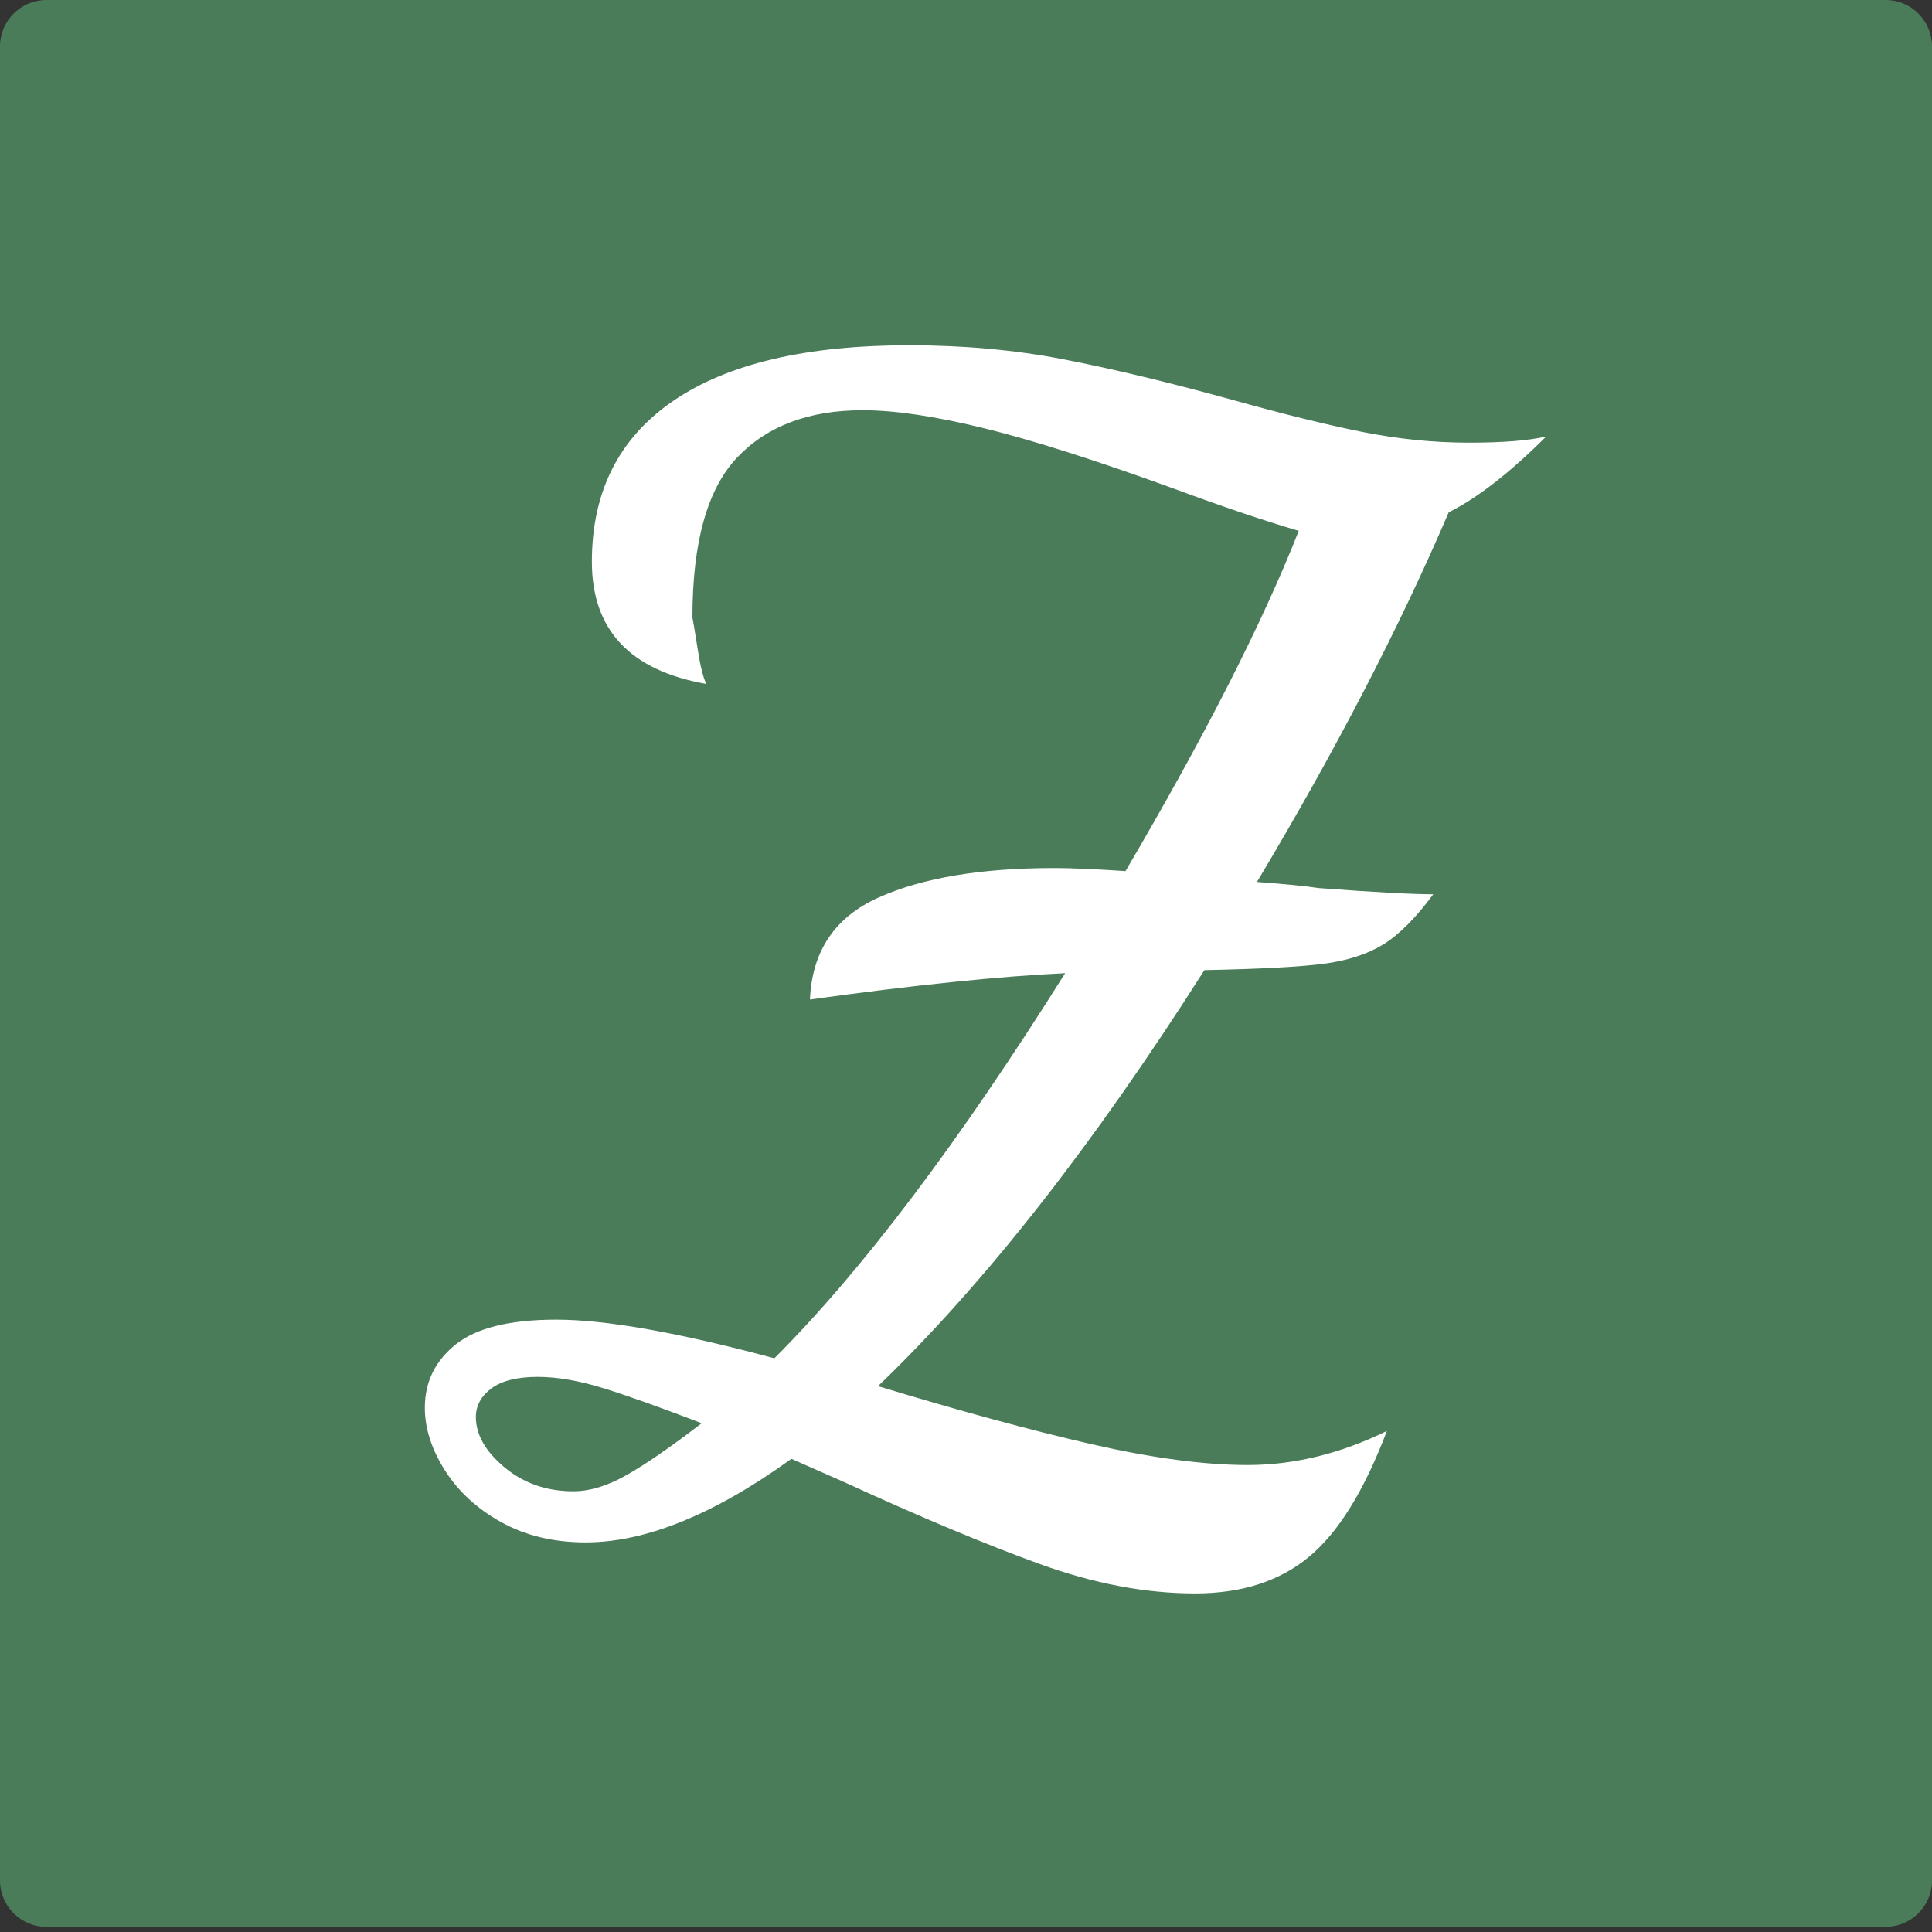
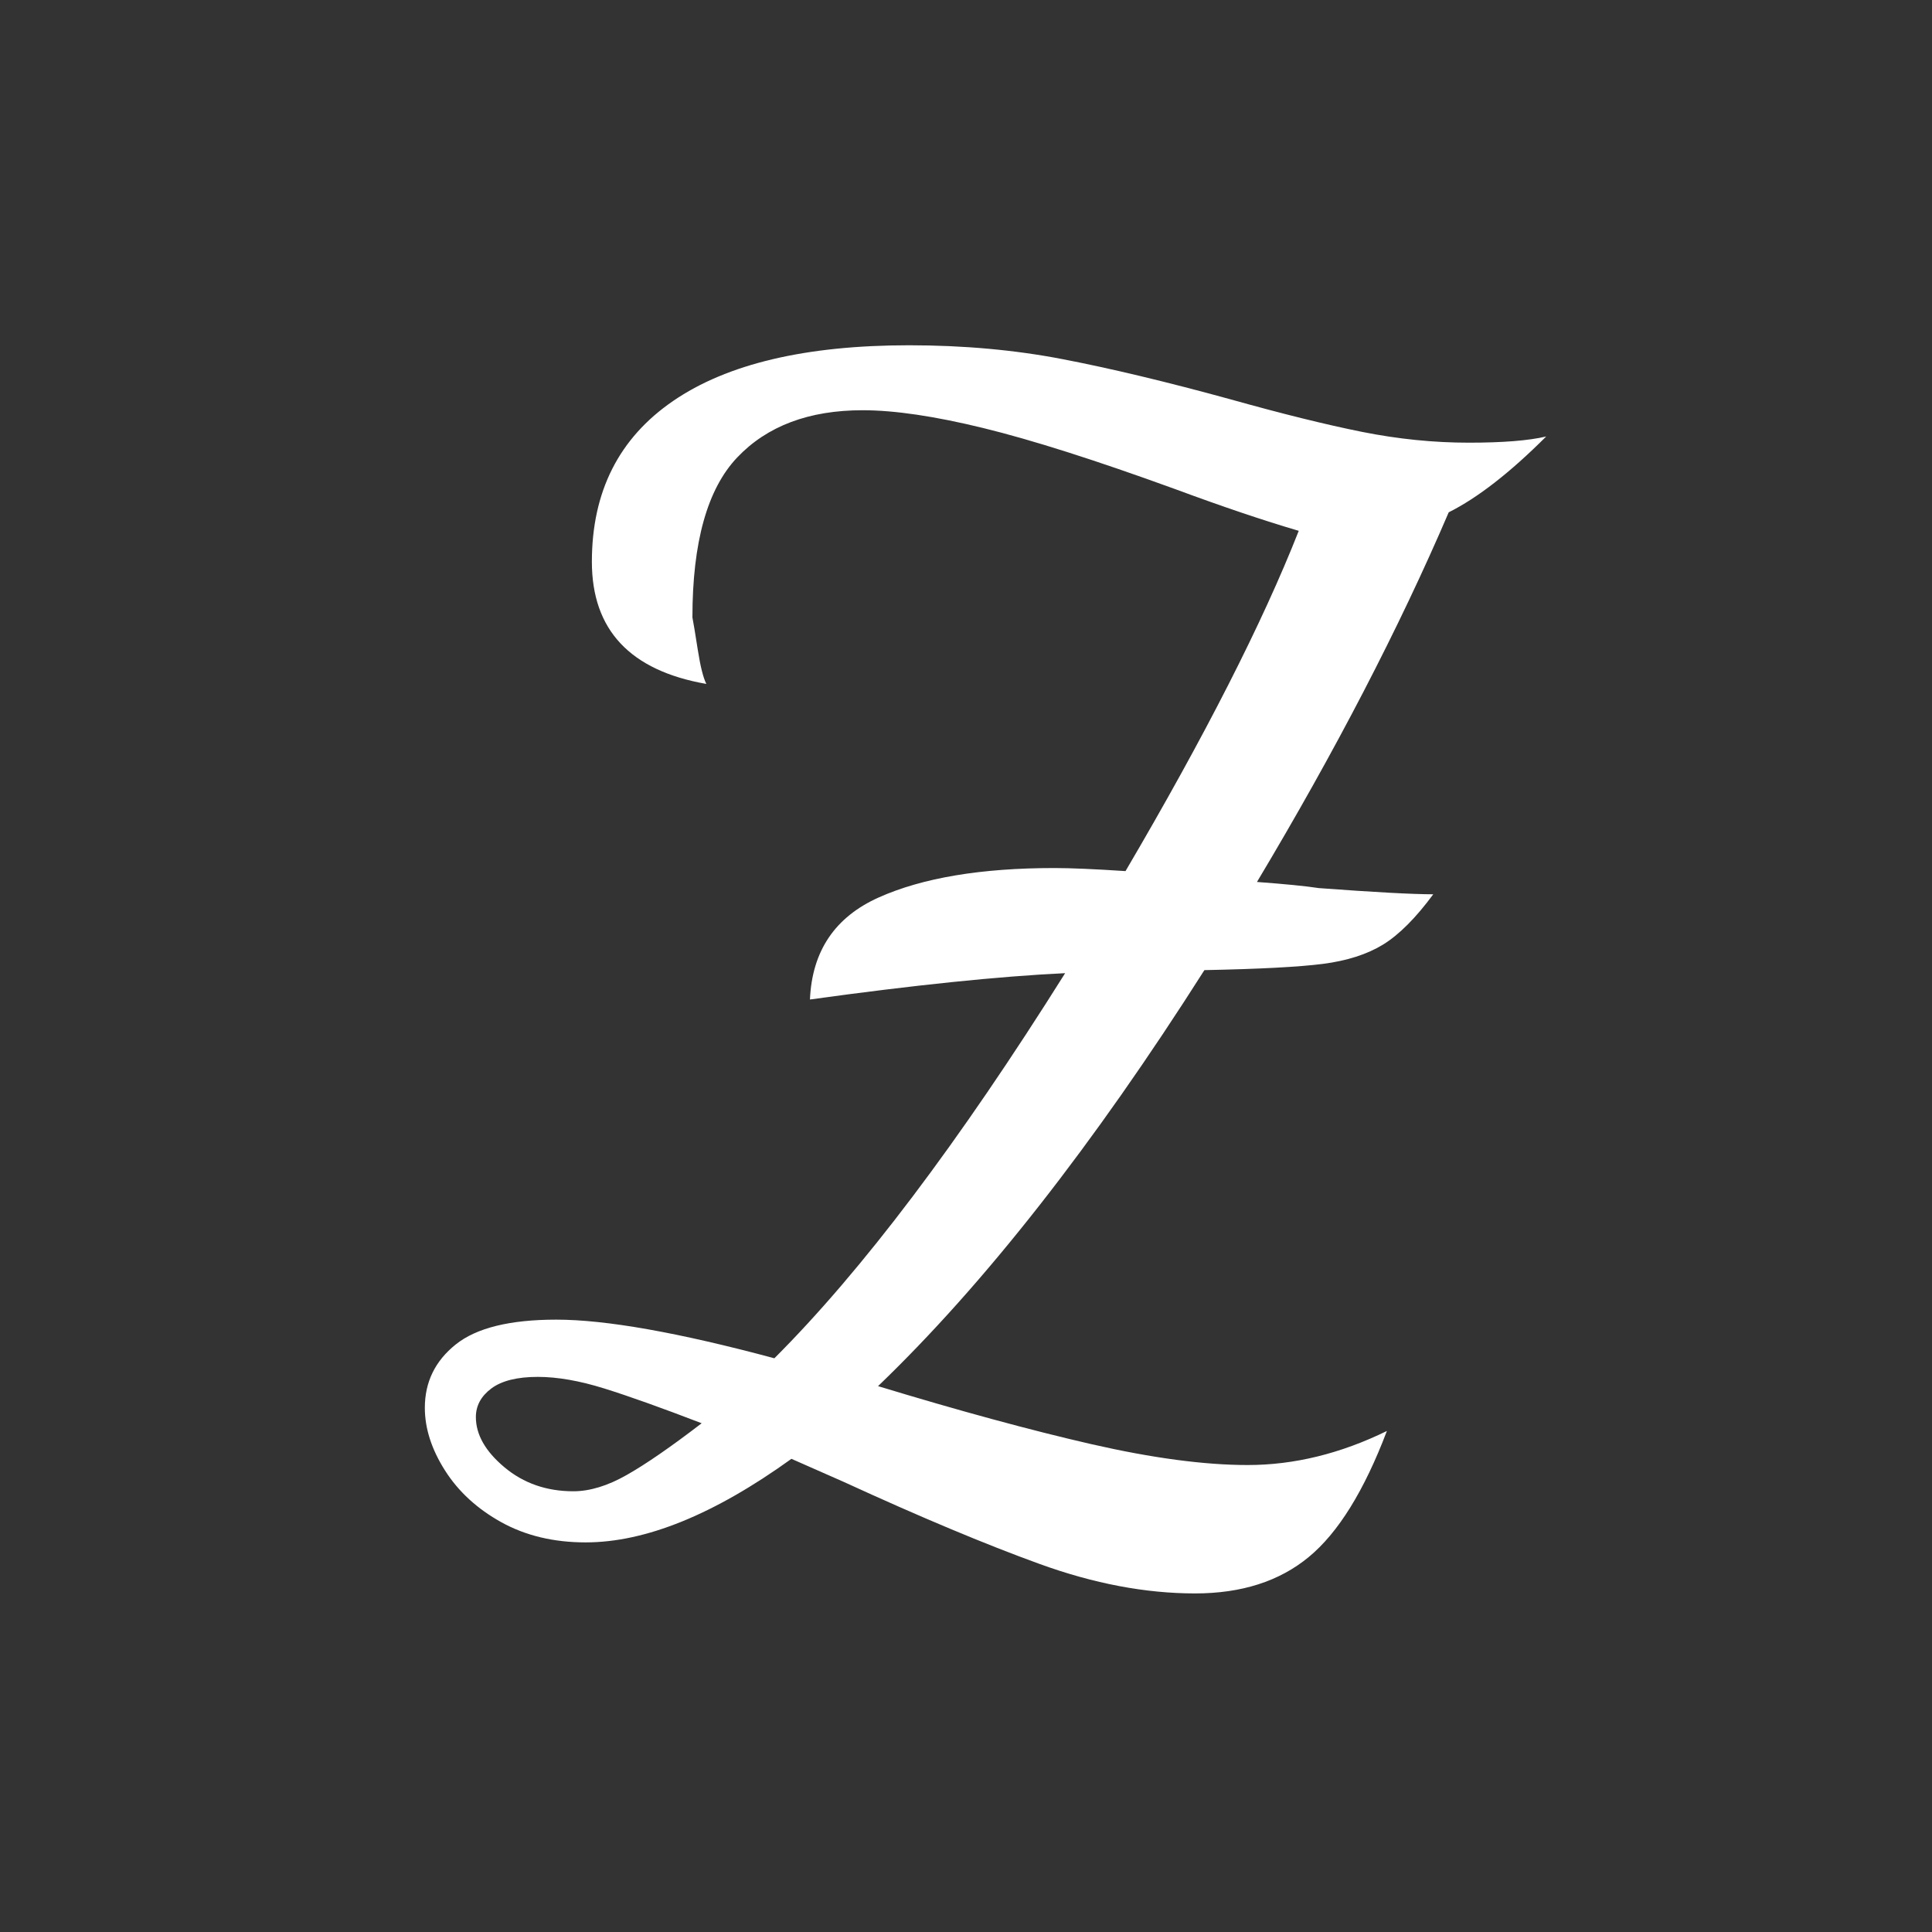
<svg xmlns="http://www.w3.org/2000/svg" width="500" zoomAndPan="magnify" viewBox="0 0 375 375" height="500" preserveAspectRatio="xMidYMid meet" version="1.0">
  <rect x="0" y="0" width="375" height="375" fill="#333333" stroke="none" />
  <defs>
    <g />
    <clipPath id="5788d063e6">
      <path d="M 0 0 L 375 0 L 375 373.996 L 0 373.996 Z M 0 0 " clip-rule="nonzero" />
    </clipPath>
    <clipPath id="9e409bd861">
-       <path d="M 375 9 L 375 364.996 C 375 369.969 370.969 373.996 366 373.996 L 9 373.996 C 4.031 373.996 0 369.969 0 364.996 L 0 9 C 0 4.031 4.031 0 9 0 L 366 0 C 370.969 0 375 4.031 375 9 Z M 375 9 " clip-rule="nonzero" />
-     </clipPath>
+       </clipPath>
    <clipPath id="80a4045ee7">
-       <path d="M 0 0 L 375 0 L 375 373.996 L 0 373.996 Z M 0 0 " clip-rule="nonzero" />
-     </clipPath>
+       </clipPath>
    <clipPath id="abab71b294">
      <path d="M 375 9 L 375 364.996 C 375 369.969 370.969 373.996 366 373.996 L 9 373.996 C 4.031 373.996 0 369.969 0 364.996 L 0 9 C 0 4.031 4.031 0 9 0 L 366 0 C 370.969 0 375 4.031 375 9 Z M 375 9 " clip-rule="nonzero" />
    </clipPath>
    <clipPath id="aa84824861">
      <rect x="0" width="375" y="0" height="374" />
    </clipPath>
    <clipPath id="6983101e51">
      <rect x="0" width="224" y="0" height="362" />
    </clipPath>
  </defs>
  <g clip-path="url(#5788d063e6)">
    <g clip-path="url(#9e409bd861)">
      <g transform="matrix(1, 0, 0, 1, 0, 0)">
        <g clip-path="url(#aa84824861)">
          <g clip-path="url(#80a4045ee7)">
            <g clip-path="url(#abab71b294)">
-               <path fill="#4a7c59" d="M 0 0 L 375.457 0 L 375.457 373.996 L 0 373.996 Z M 0 0 " fill-opacity="1" fill-rule="nonzero" />
-             </g>
+               </g>
          </g>
        </g>
      </g>
    </g>
  </g>
  <g transform="matrix(1, 0, 0, 1, 78, 6)">
    <g clip-path="url(#6983101e51)">
      <g fill="#ffffff" fill-opacity="1">
        <g transform="translate(6.867, 277.158)">
          <g>
            <path d="M 147.094 26.125 C 137.488 26.125 127.43 24.219 116.922 20.406 C 106.422 16.602 93.766 11.301 78.953 4.5 L 68.75 0 C 53.738 10.812 40.426 16.219 28.812 16.219 C 22.613 16.219 17.16 14.914 12.453 12.312 C 7.754 9.707 4.102 6.352 1.5 2.25 C -1.102 -1.852 -2.406 -5.906 -2.406 -9.906 C -2.406 -14.906 -0.406 -19.004 3.594 -22.203 C 7.602 -25.41 14.109 -27.016 23.109 -27.016 C 32.723 -27.016 46.832 -24.516 65.438 -19.516 C 82.457 -36.523 101.27 -61.441 121.875 -94.266 C 109.07 -93.66 92.562 -91.957 72.344 -89.156 C 72.75 -98.562 77.203 -105.164 85.703 -108.969 C 94.211 -112.77 105.57 -114.672 119.781 -114.672 C 122.977 -114.672 127.582 -114.473 133.594 -114.078 C 149 -140.297 160.207 -162.312 167.219 -180.125 C 160.406 -182.125 152.398 -184.828 143.203 -188.234 C 127.785 -193.836 115.375 -197.785 105.969 -200.078 C 96.562 -202.379 88.758 -203.531 82.562 -203.531 C 72.145 -203.531 64.035 -200.477 58.234 -194.375 C 52.43 -188.27 49.531 -177.914 49.531 -163.312 C 49.727 -162.312 50.078 -160.207 50.578 -157 C 51.078 -153.801 51.629 -151.602 52.234 -150.406 C 37.422 -153 30.016 -160.906 30.016 -174.125 C 30.016 -187.727 35.27 -198.129 45.781 -205.328 C 56.289 -212.535 71.551 -216.141 91.562 -216.141 C 102.164 -216.141 112.117 -215.238 121.422 -213.438 C 130.734 -211.645 141.594 -209.047 154 -205.641 C 164.008 -202.836 172.516 -200.734 179.516 -199.328 C 186.523 -197.93 193.43 -197.234 200.234 -197.234 C 206.836 -197.234 211.844 -197.633 215.25 -198.438 C 208.238 -191.426 201.93 -186.52 196.328 -183.719 C 186.723 -161.301 174.316 -137.383 159.109 -111.969 C 164.516 -111.57 168.516 -111.176 171.109 -110.781 C 181.922 -109.977 189.328 -109.578 193.328 -109.578 C 189.93 -104.973 186.68 -101.719 183.578 -99.812 C 180.473 -97.914 176.566 -96.664 171.859 -96.062 C 167.16 -95.469 159.508 -95.066 148.906 -94.859 C 127.289 -60.836 106.176 -33.922 85.562 -14.109 C 101.375 -9.305 115.18 -5.551 126.984 -2.844 C 138.797 -0.145 148.906 1.203 157.312 1.203 C 166.312 1.203 175.316 -1 184.328 -5.406 C 179.922 6.207 174.863 14.363 169.156 19.062 C 163.457 23.77 156.102 26.125 147.094 26.125 Z M 26.422 6.297 C 29.617 6.297 33.066 5.242 36.766 3.141 C 40.473 1.047 45.328 -2.301 51.328 -6.906 C 43.523 -9.906 37.223 -12.156 32.422 -13.656 C 27.617 -15.156 23.316 -15.906 19.516 -15.906 C 15.516 -15.906 12.508 -15.156 10.5 -13.656 C 8.5 -12.156 7.5 -10.305 7.5 -8.109 C 7.5 -4.703 9.348 -1.453 13.047 1.641 C 16.754 4.742 21.211 6.297 26.422 6.297 Z M 26.422 6.297 " />
          </g>
        </g>
      </g>
    </g>
  </g>
</svg>